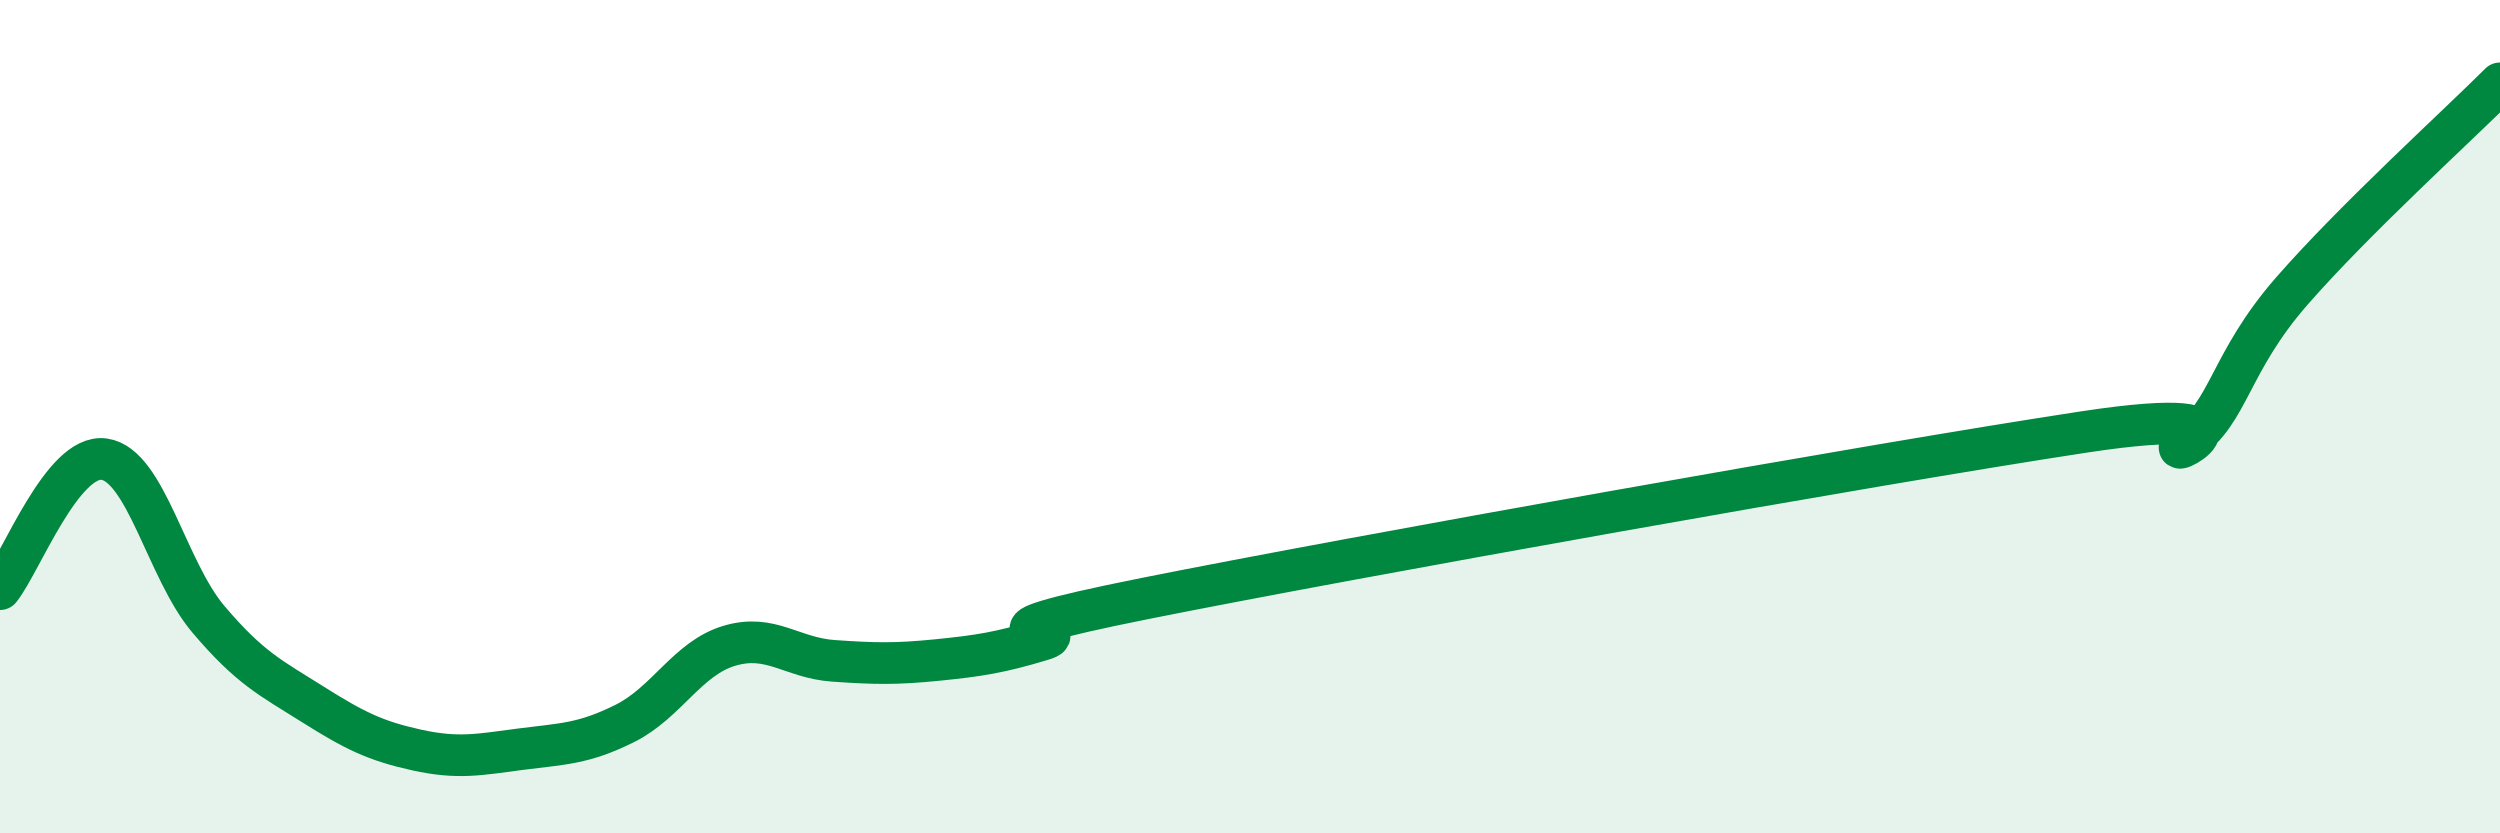
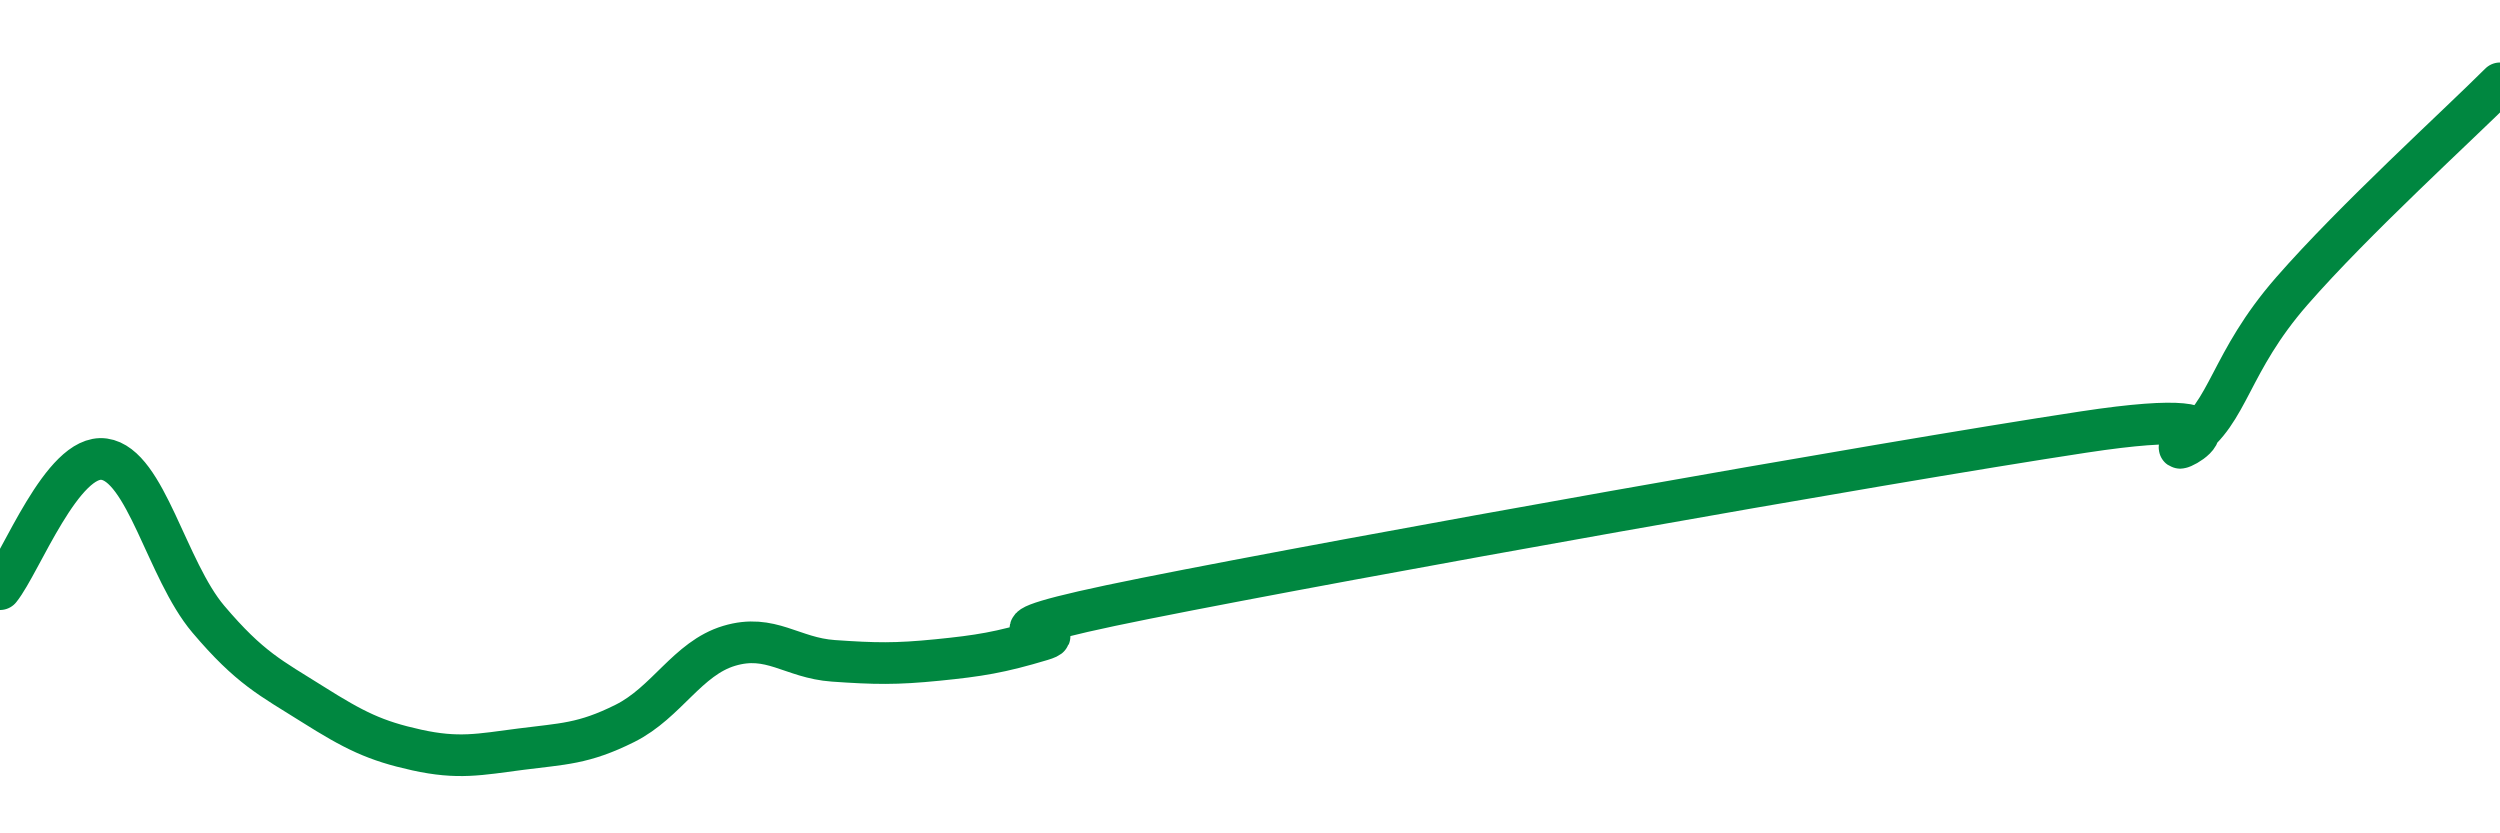
<svg xmlns="http://www.w3.org/2000/svg" width="60" height="20" viewBox="0 0 60 20">
-   <path d="M 0,14.14 C 0.5,13.52 1.5,10.88 2.5,11.02 C 3.5,11.16 4,13.68 5,14.86 C 6,16.04 6.5,16.27 7.5,16.9 C 8.5,17.53 9,17.78 10,18 C 11,18.22 11.5,18.11 12.5,17.98 C 13.5,17.85 14,17.86 15,17.36 C 16,16.86 16.5,15.8 17.5,15.5 C 18.5,15.2 19,15.79 20,15.86 C 21,15.93 21.5,15.94 22.5,15.84 C 23.5,15.74 24,15.66 25,15.36 C 26,15.06 22.5,15.36 27.5,14.36 C 32.5,13.36 45,11.13 50,10.37 C 55,9.61 51.5,11.26 52.5,10.58 C 53.5,9.9 53.5,8.71 55,6.99 C 56.5,5.27 59,3 60,2L60 20L0 20Z" fill="#008740" opacity="0.1" stroke-linecap="round" stroke-linejoin="round" />
  <path d="M 0,14.14 C 0.5,13.52 1.5,10.88 2.5,11.02 C 3.5,11.16 4,13.68 5,14.86 C 6,16.04 6.5,16.27 7.5,16.9 C 8.5,17.53 9,17.78 10,18 C 11,18.22 11.5,18.11 12.5,17.98 C 13.5,17.85 14,17.86 15,17.36 C 16,16.86 16.5,15.8 17.5,15.5 C 18.5,15.2 19,15.79 20,15.86 C 21,15.93 21.5,15.94 22.5,15.84 C 23.5,15.74 24,15.66 25,15.36 C 26,15.06 22.5,15.36 27.5,14.36 C 32.5,13.36 45,11.13 50,10.37 C 55,9.61 51.5,11.26 52.5,10.58 C 53.5,9.9 53.5,8.71 55,6.99 C 56.5,5.27 59,3 60,2" stroke="#008740" stroke-width="1" fill="none" stroke-linecap="round" stroke-linejoin="round" />
</svg>